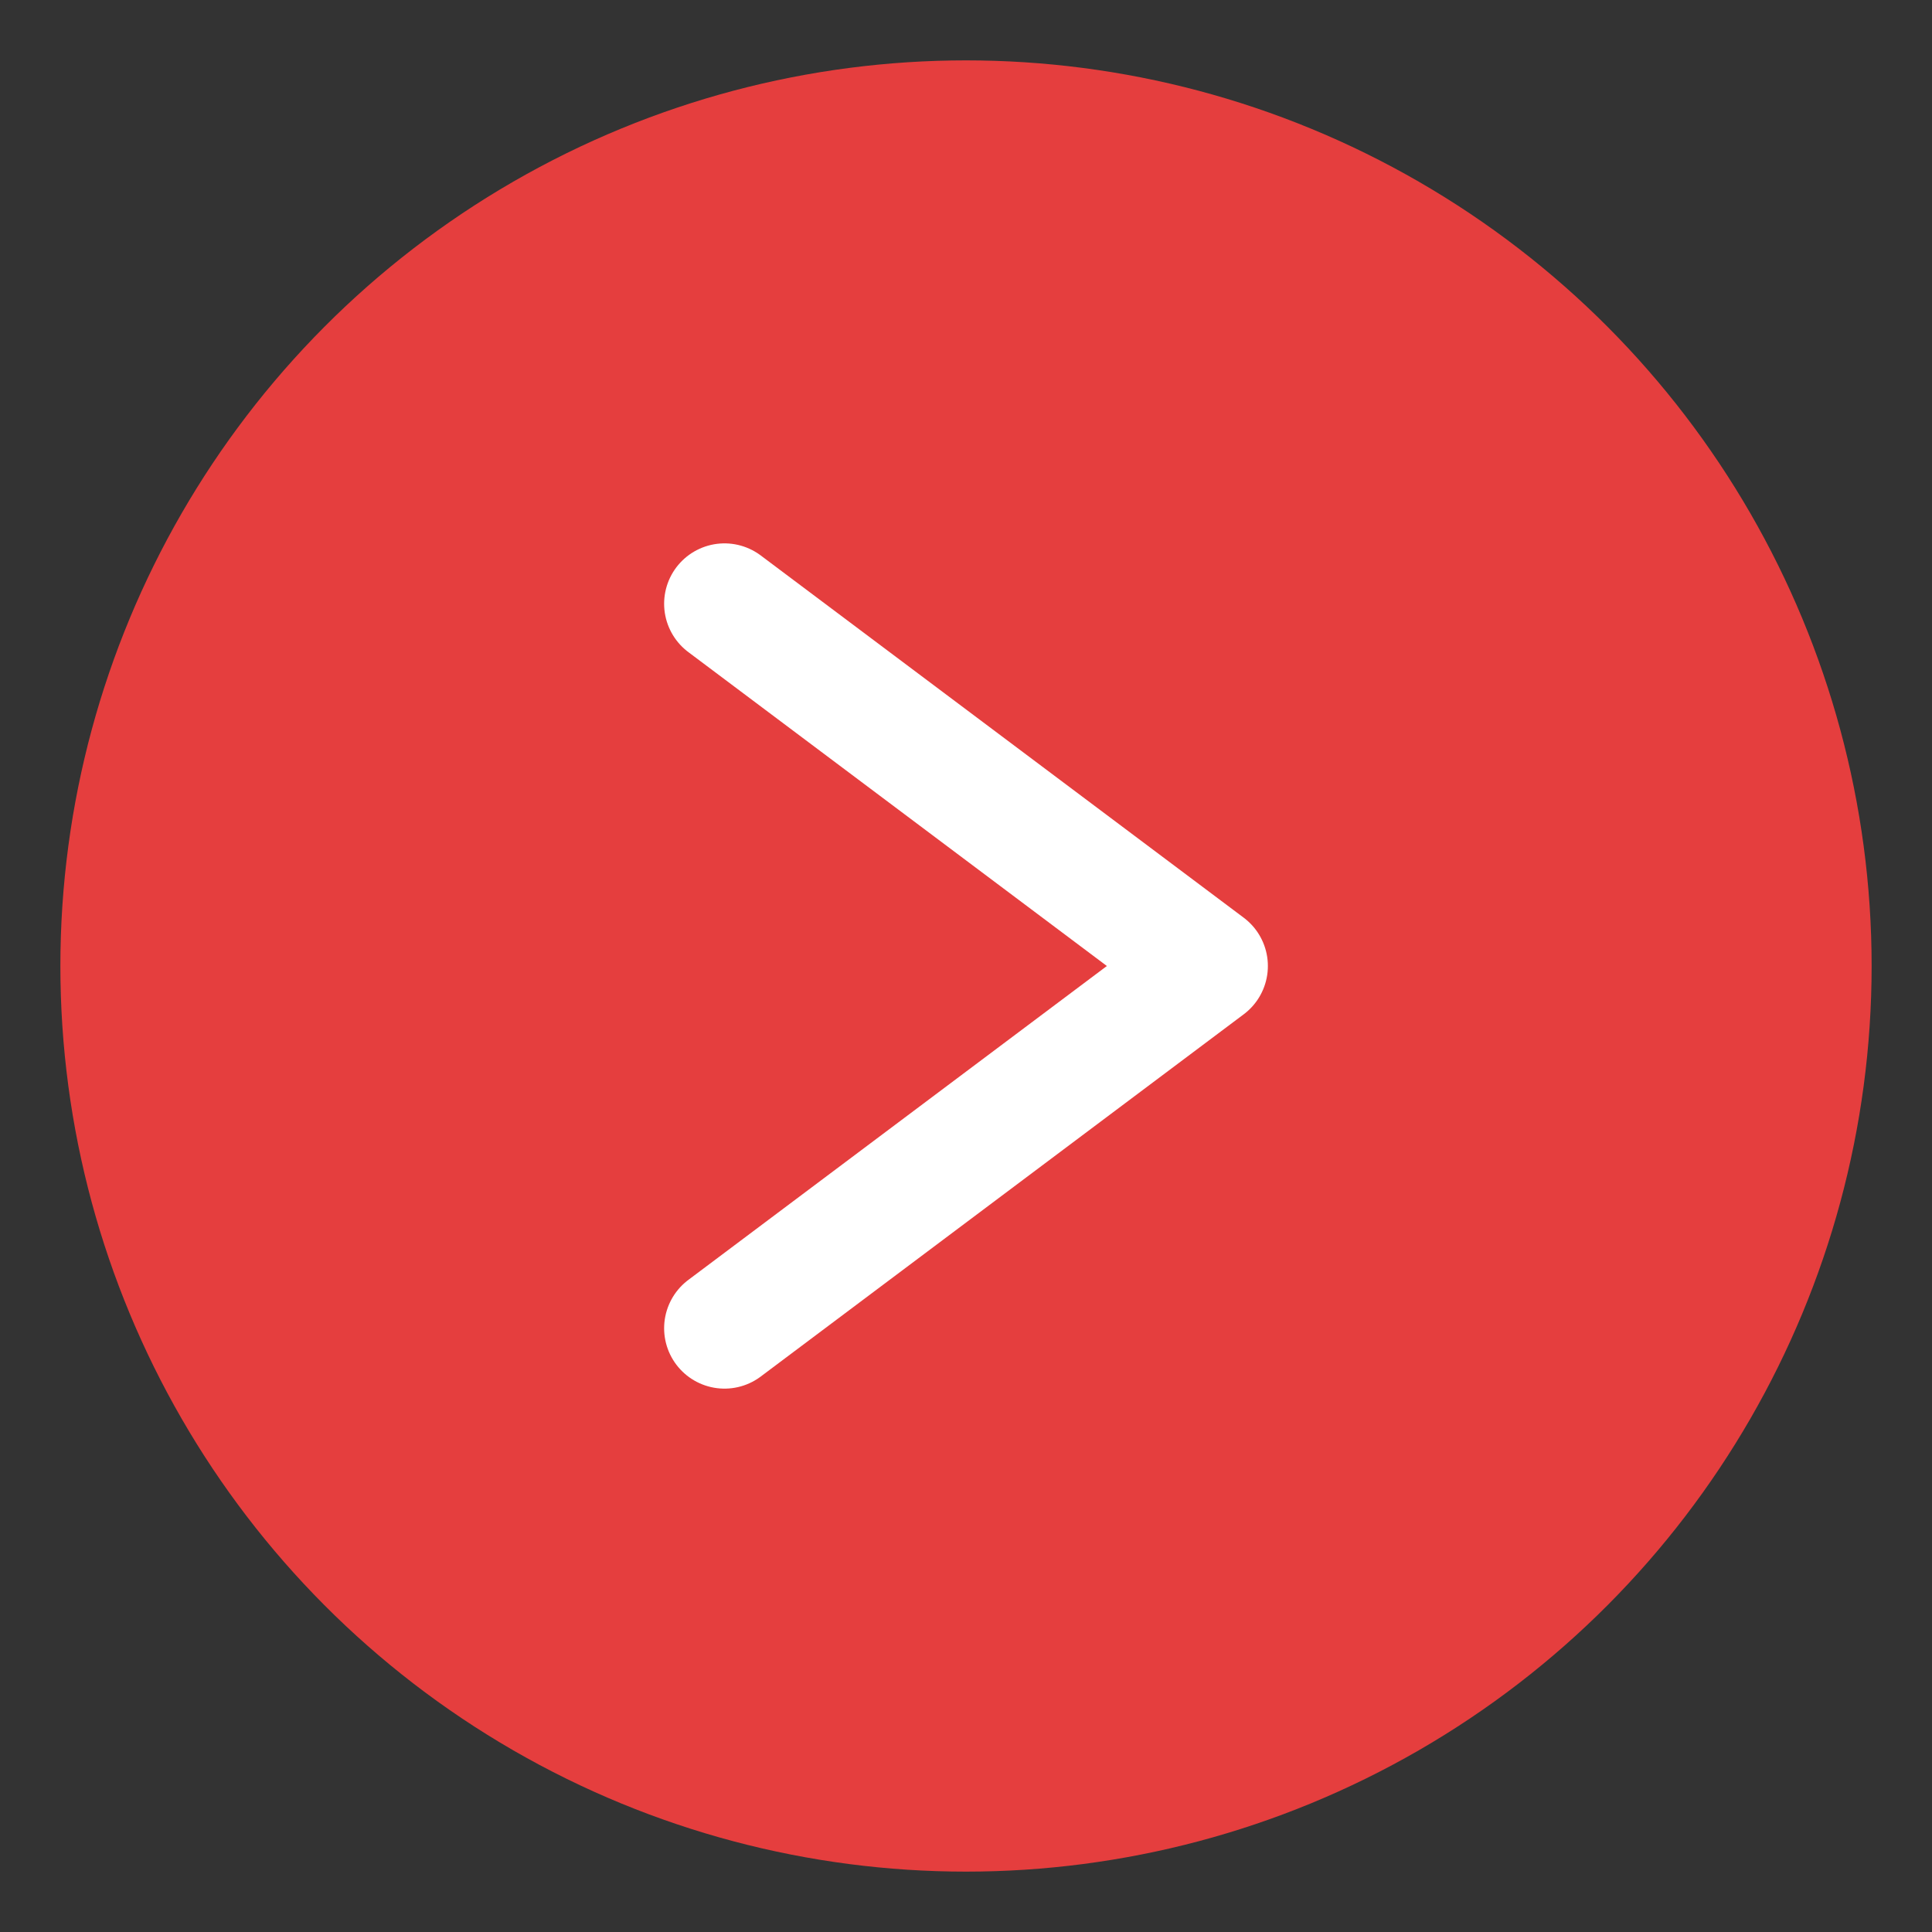
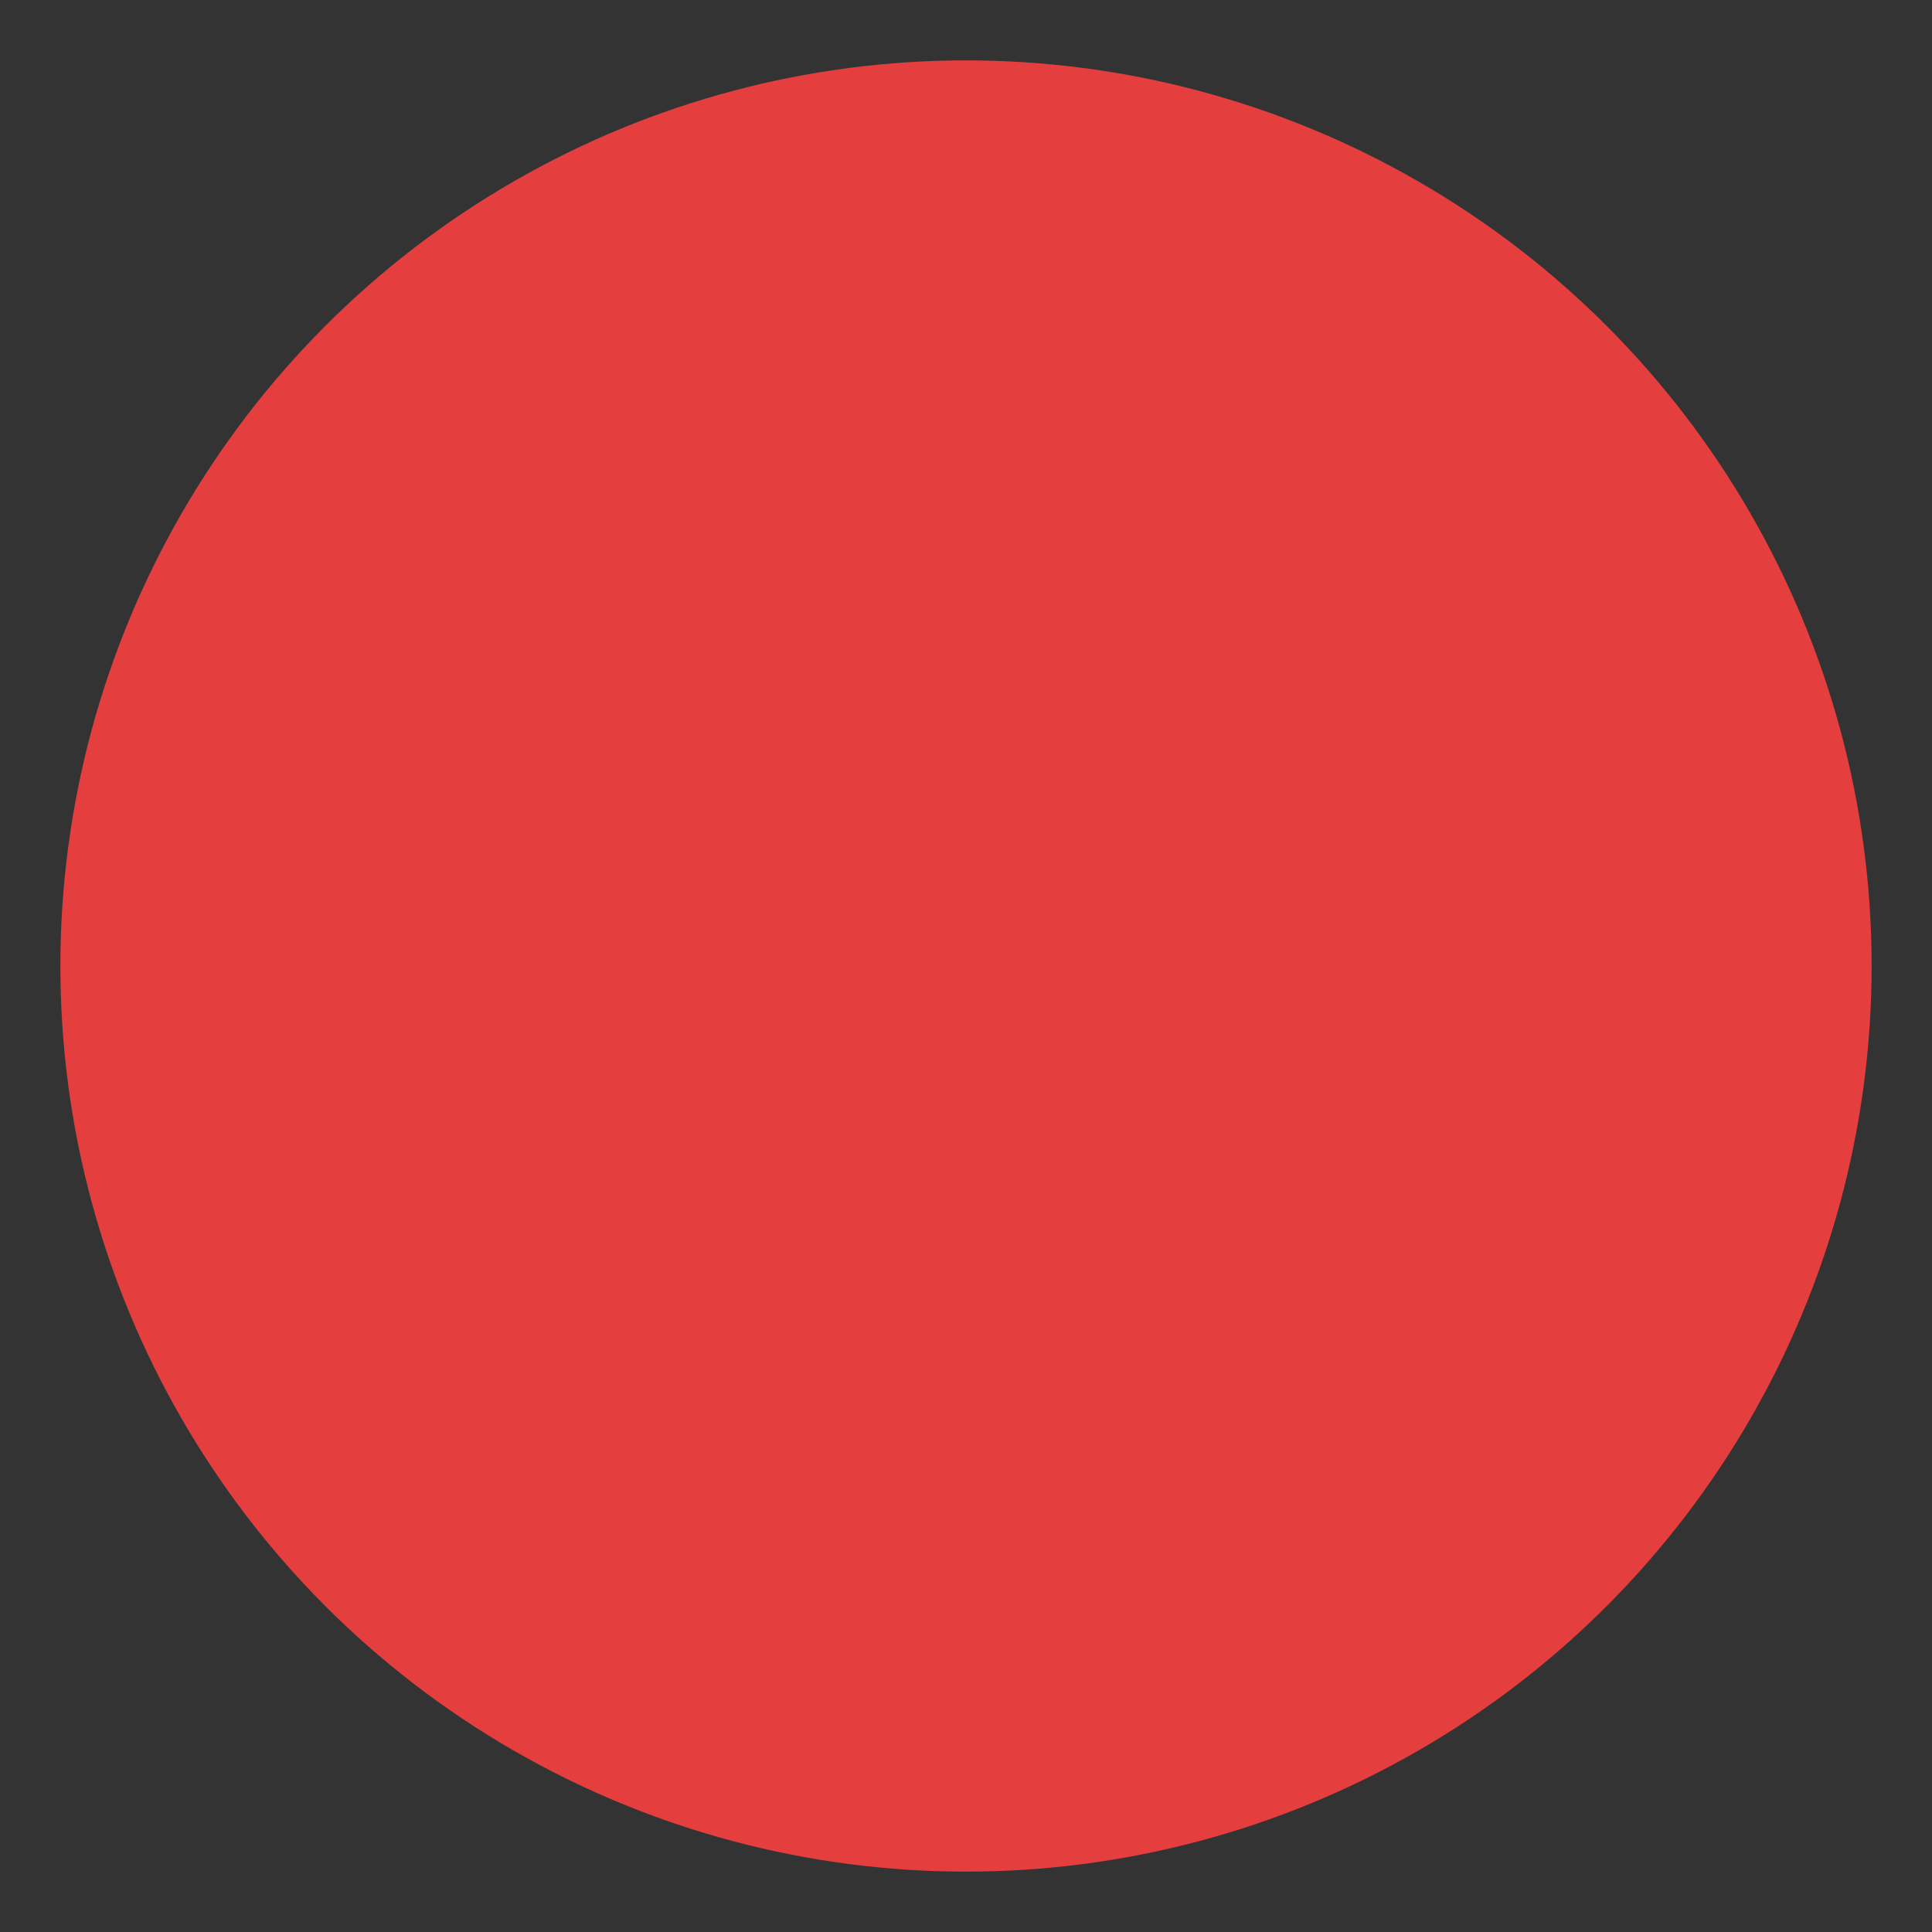
<svg xmlns="http://www.w3.org/2000/svg" width="32" height="32" viewBox="0 0 32 32">
  <rect x="0" y="0" width="32" height="32" fill="#333333" stroke="none" />
  <circle cx="16" cy="16" r="15" fill="#e53e3e" />
-   <path d="M12 10L20 16L12 22" stroke="white" stroke-width="2" fill="none" stroke-linecap="round" stroke-linejoin="round" />
</svg>